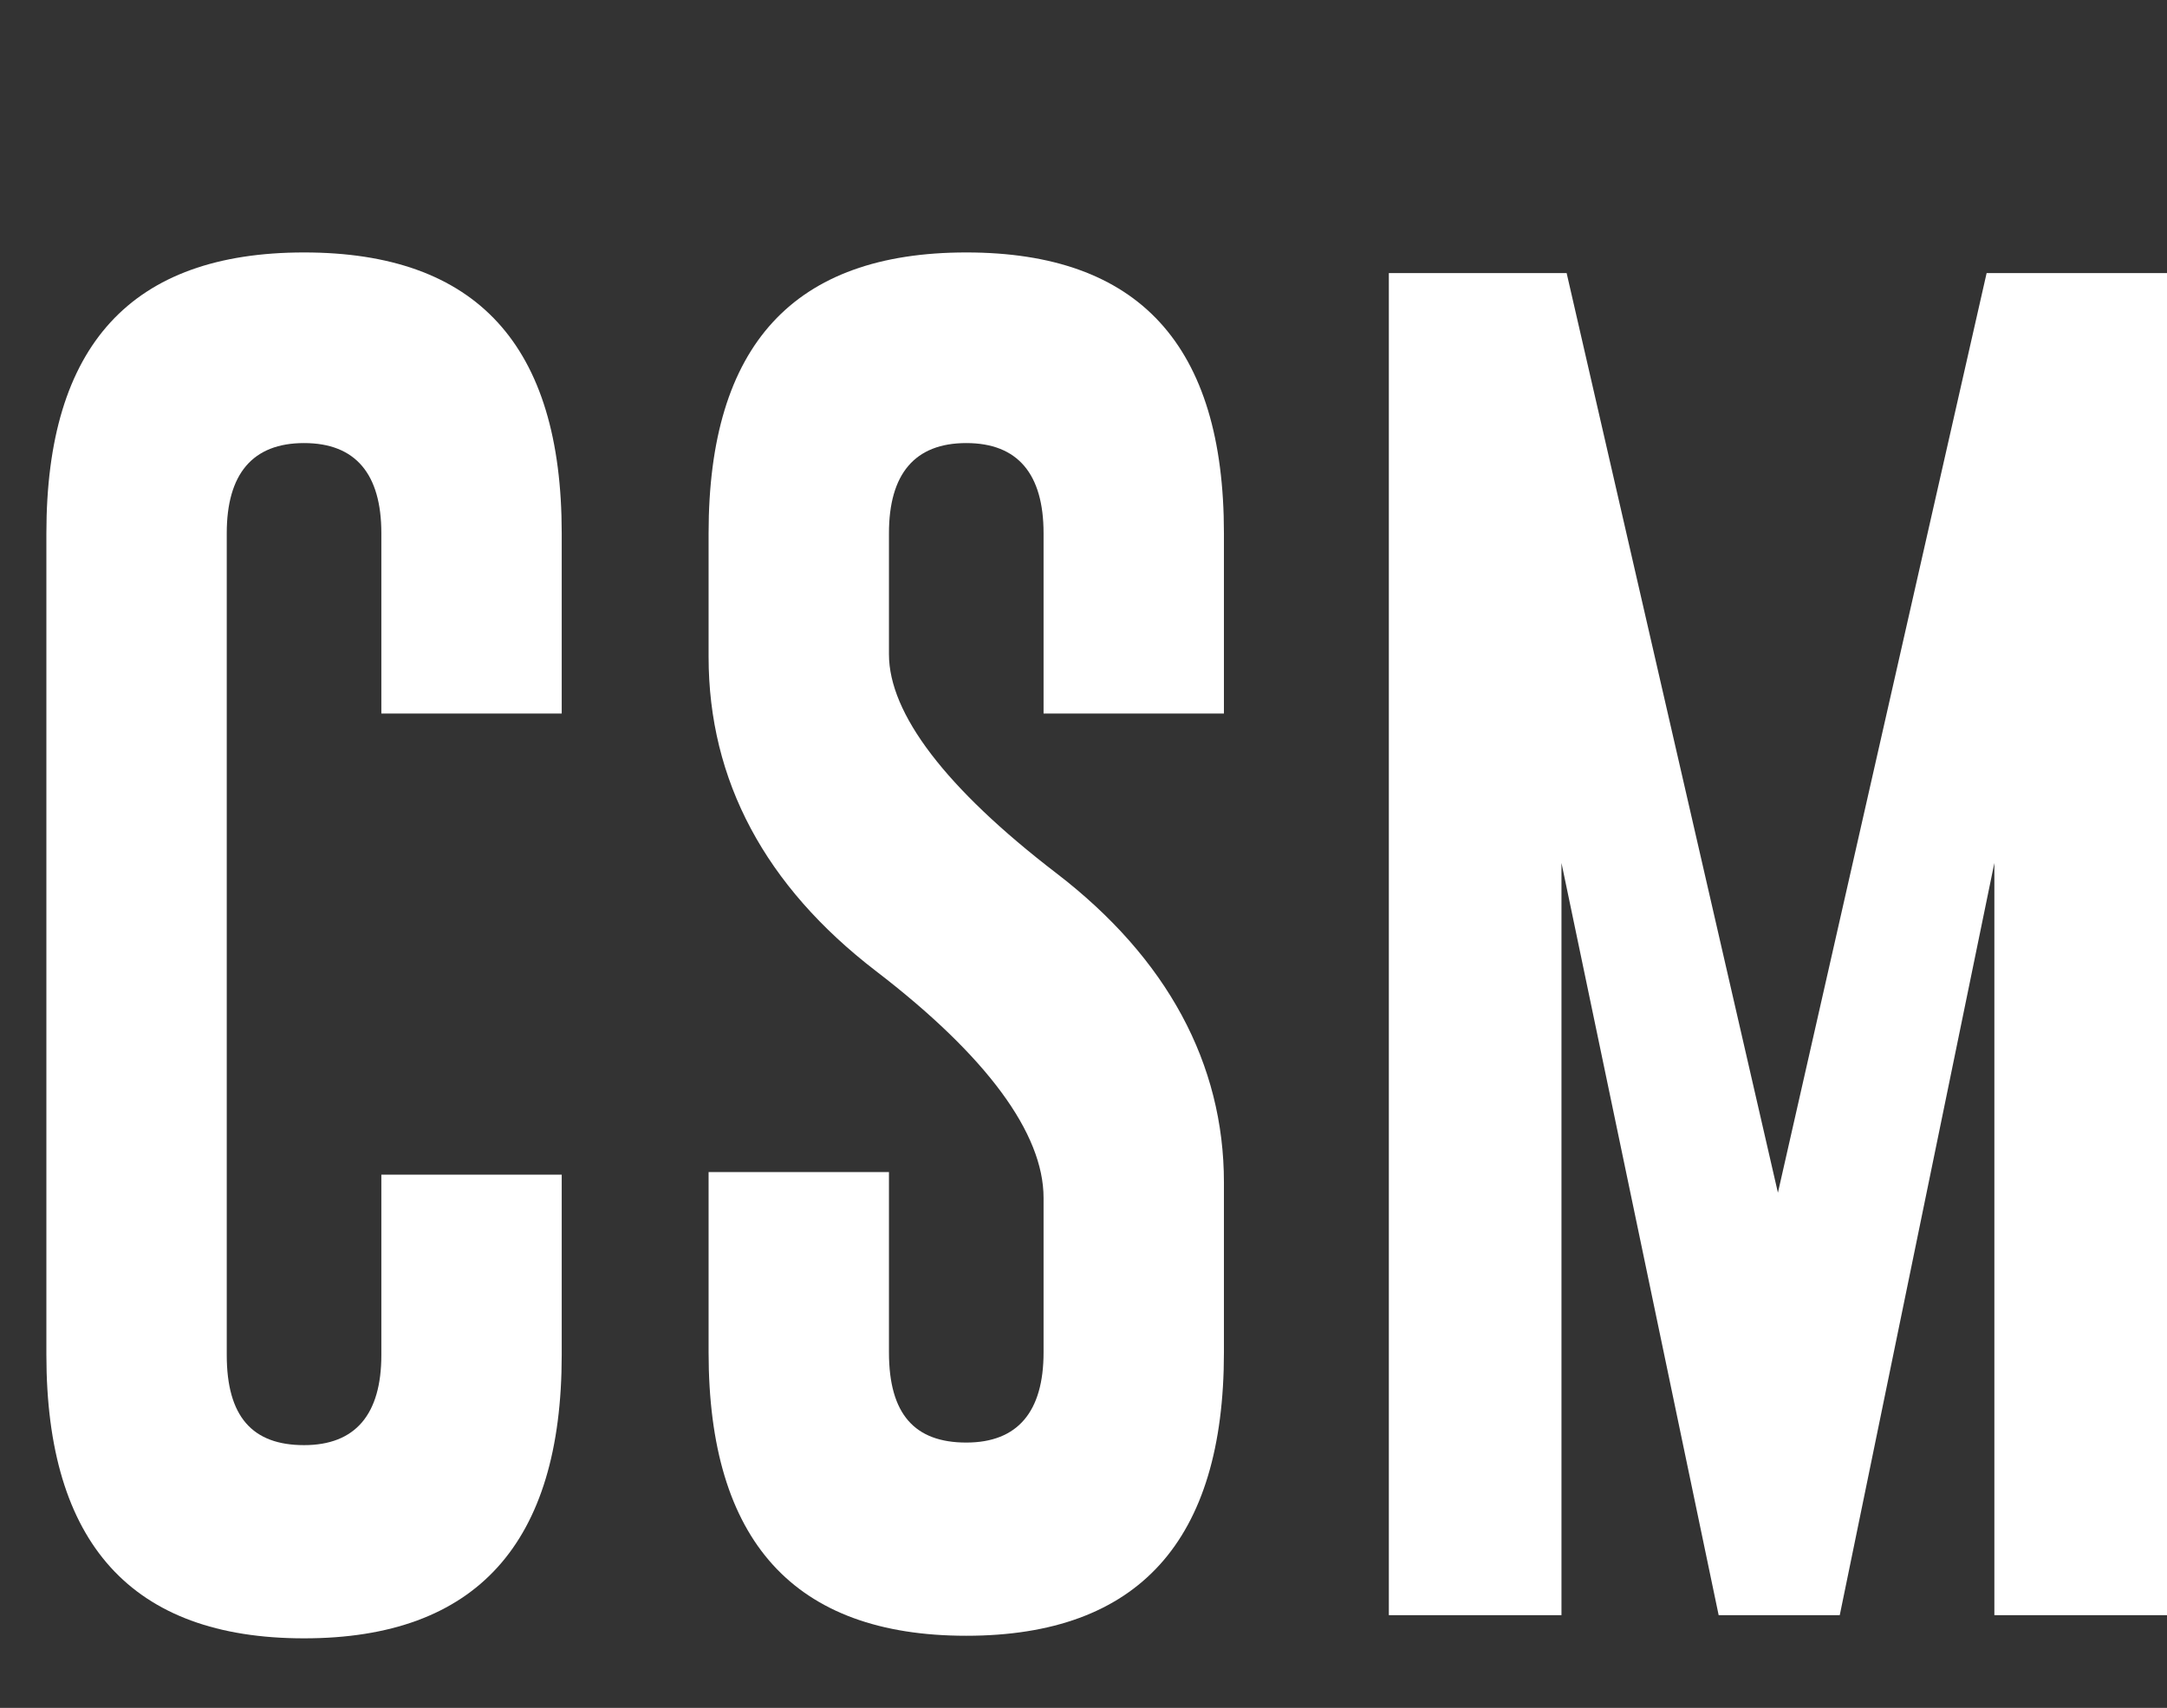
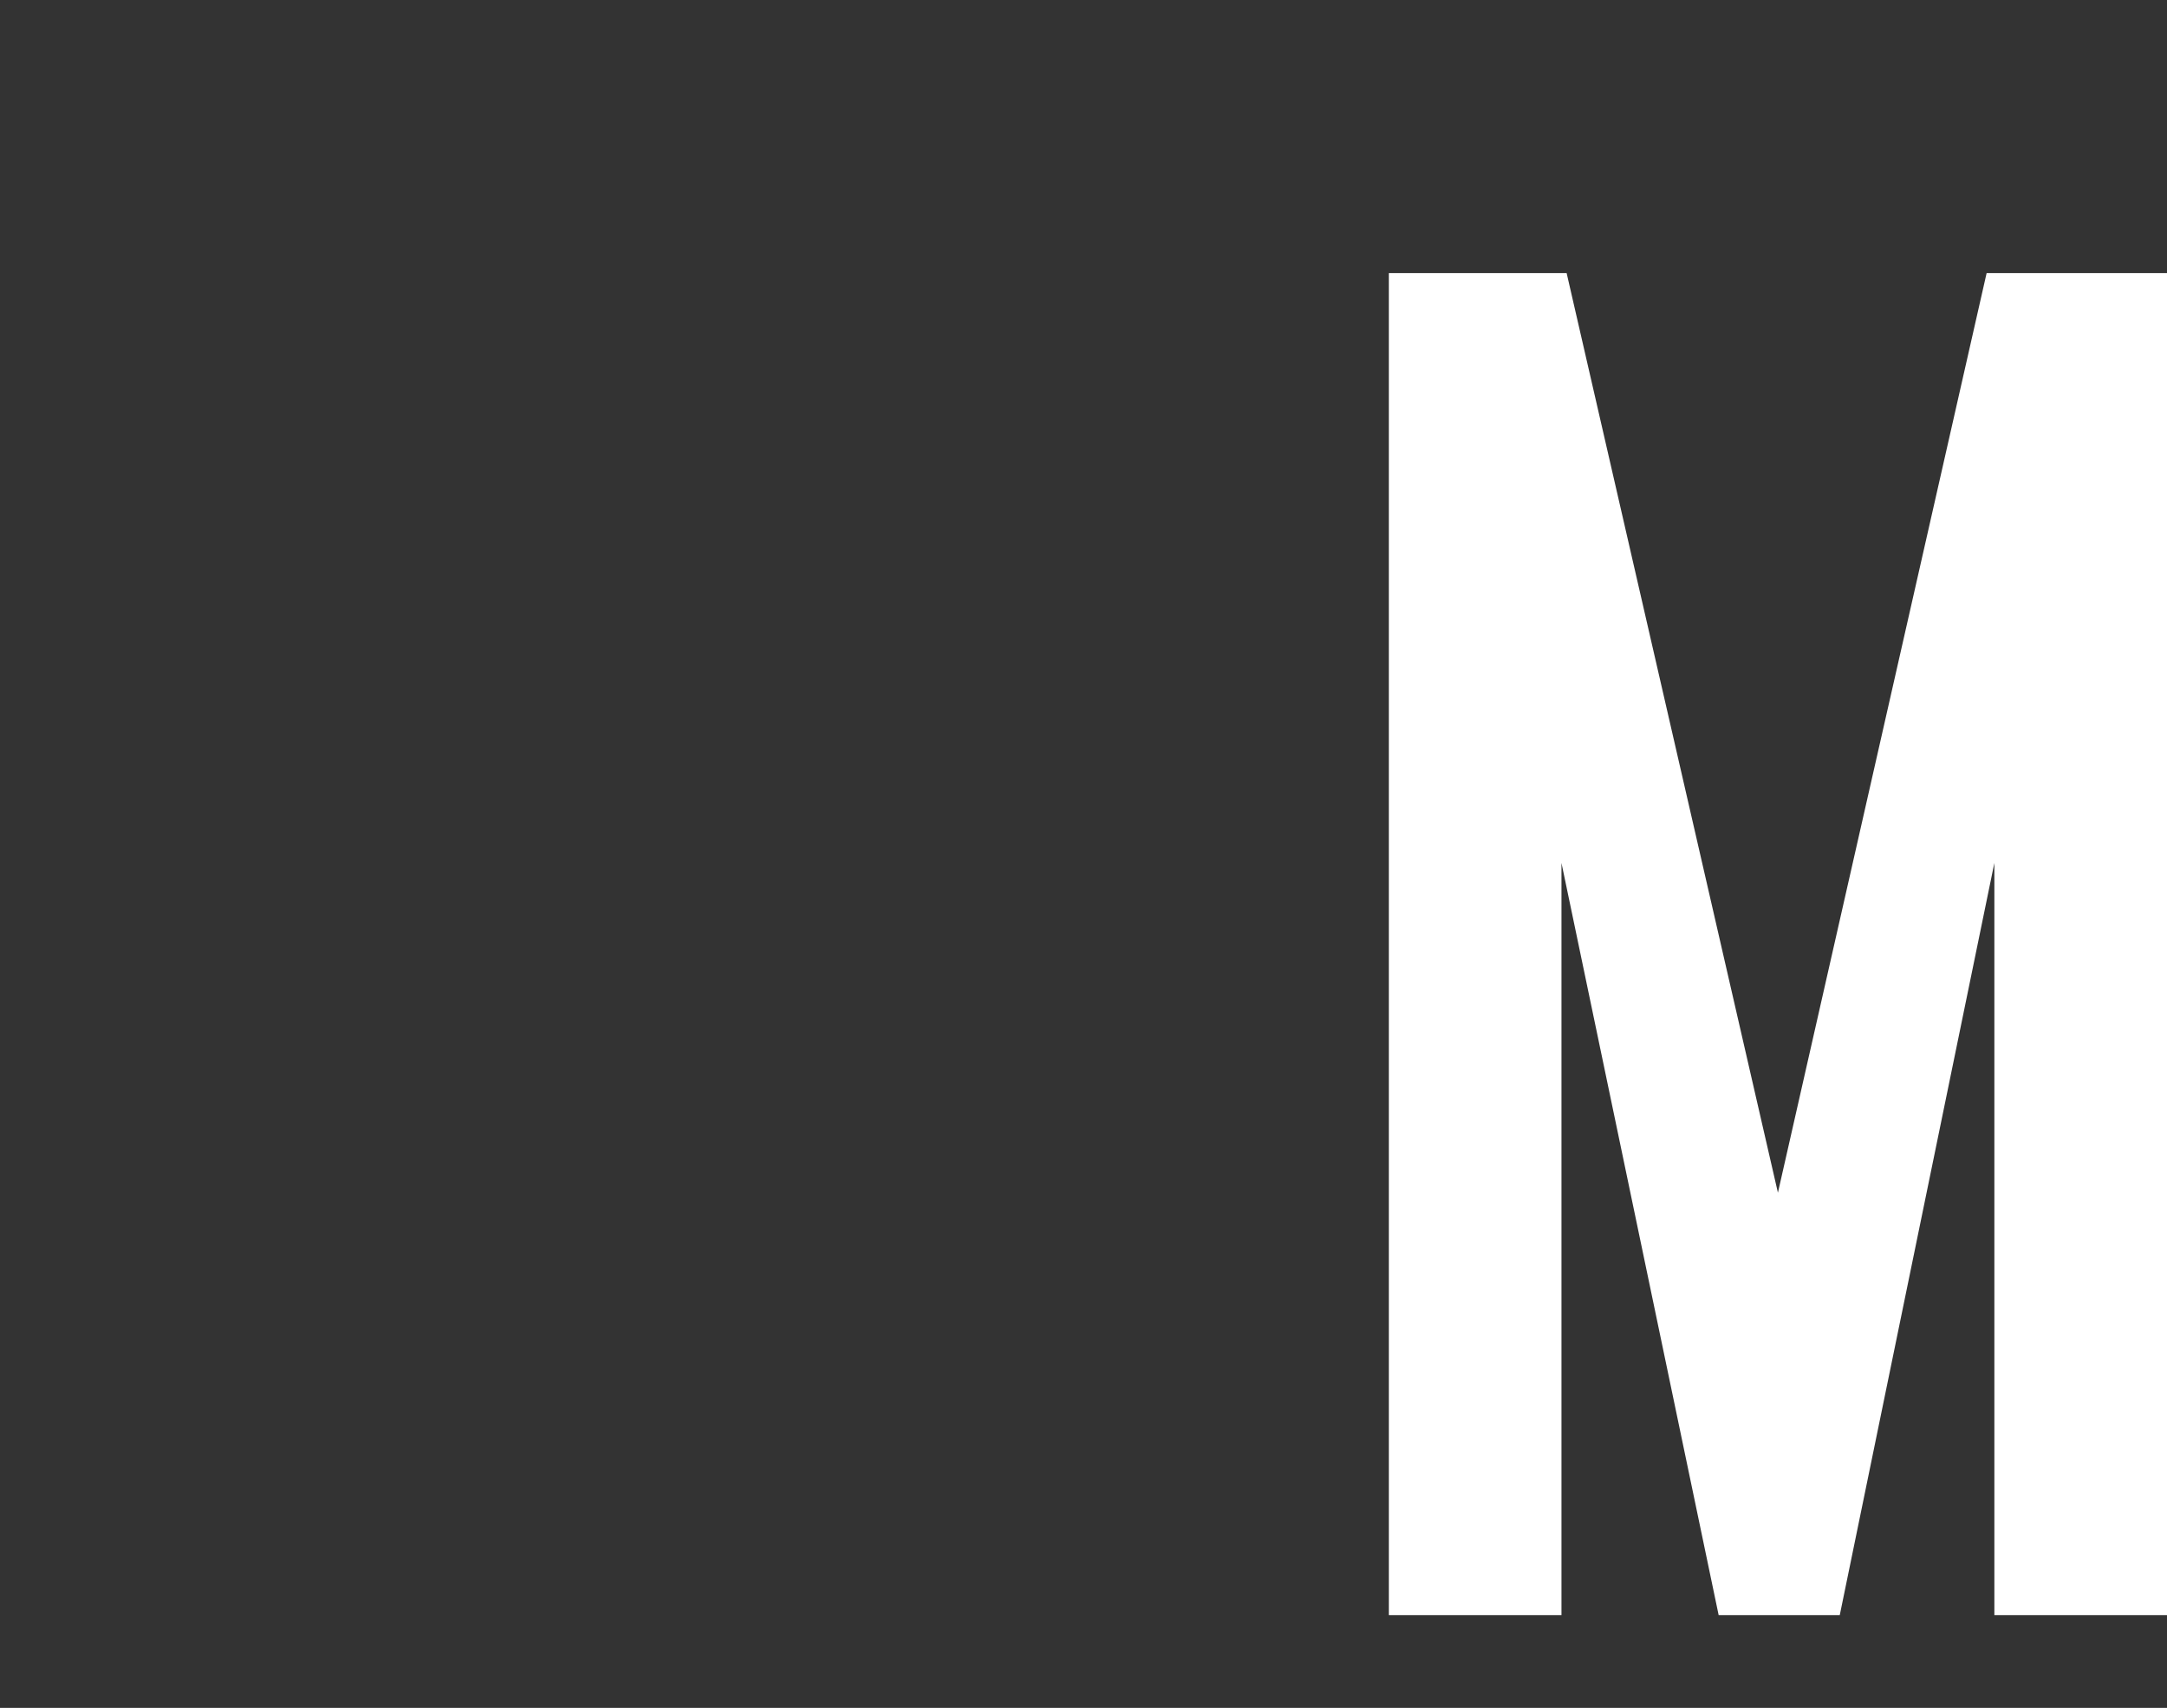
<svg xmlns="http://www.w3.org/2000/svg" version="1.1" id="Layer_1" x="0px" y="0px" viewBox="0 0 84.1 66.3" style="enable-background:new 0 0 84.1 66.3;" xml:space="preserve">
  <rect x="0" y="0" width="84.1" height="66.3" fill="#333333" stroke="none" />
  <style type="text/css">
	.st0{fill:#FFFFFF;}
</style>
-   <path class="st0" d="M21.8,52.6c0,7.3-3.3,11-10,11s-10-3.7-10-11V20.7c0-7.3,3.3-10.9,10-10.9s10,3.6,10,10.9v7h-7v-7  c0-2.3-1-3.5-3-3.5l0,0c-2,0-3,1.2-3,3.5v31.9c0,2.4,1,3.5,3,3.5s3-1.2,3-3.5v-7h7V52.6z" />
-   <path class="st0" d="M27.5,20.7c0-7.3,3.3-10.9,10-10.9c6.7,0,10,3.6,10,10.9v7h-7v-7c0-2.3-1-3.5-3-3.5l0,0c-2,0-3,1.2-3,3.5v4.7  c0,2.3,2.2,5.2,6.5,8.5s6.5,7.4,6.5,12v6.6c0,7.3-3.3,11-10,11s-10-3.7-10-11v-7h7v7c0,2.4,1,3.5,3,3.5s3-1.2,3-3.5v-6  c0-2.5-2.2-5.5-6.5-8.8s-6.5-7.4-6.5-12.2C27.5,25.5,27.5,20.7,27.5,20.7z" />
  <polygon class="st0" points="69,46.3 77.1,10.6 84.1,10.6 84.1,62.7 77.4,62.7 77.4,33.5 71.4,62.7 66.7,62.7 60.6,33.5 60.6,62.7   53.9,62.7 53.9,10.6 60.8,10.6 " />
</svg>